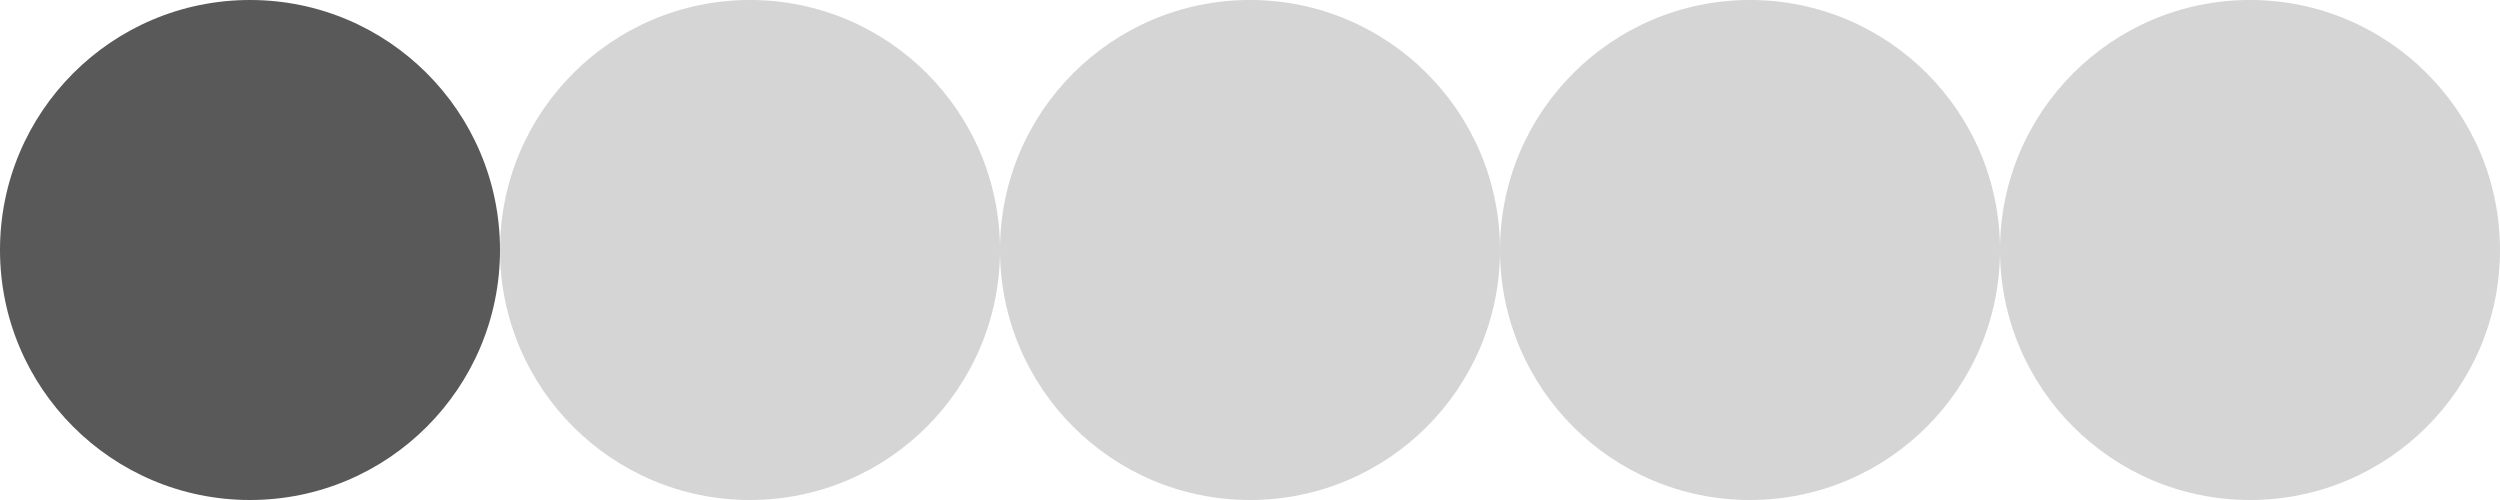
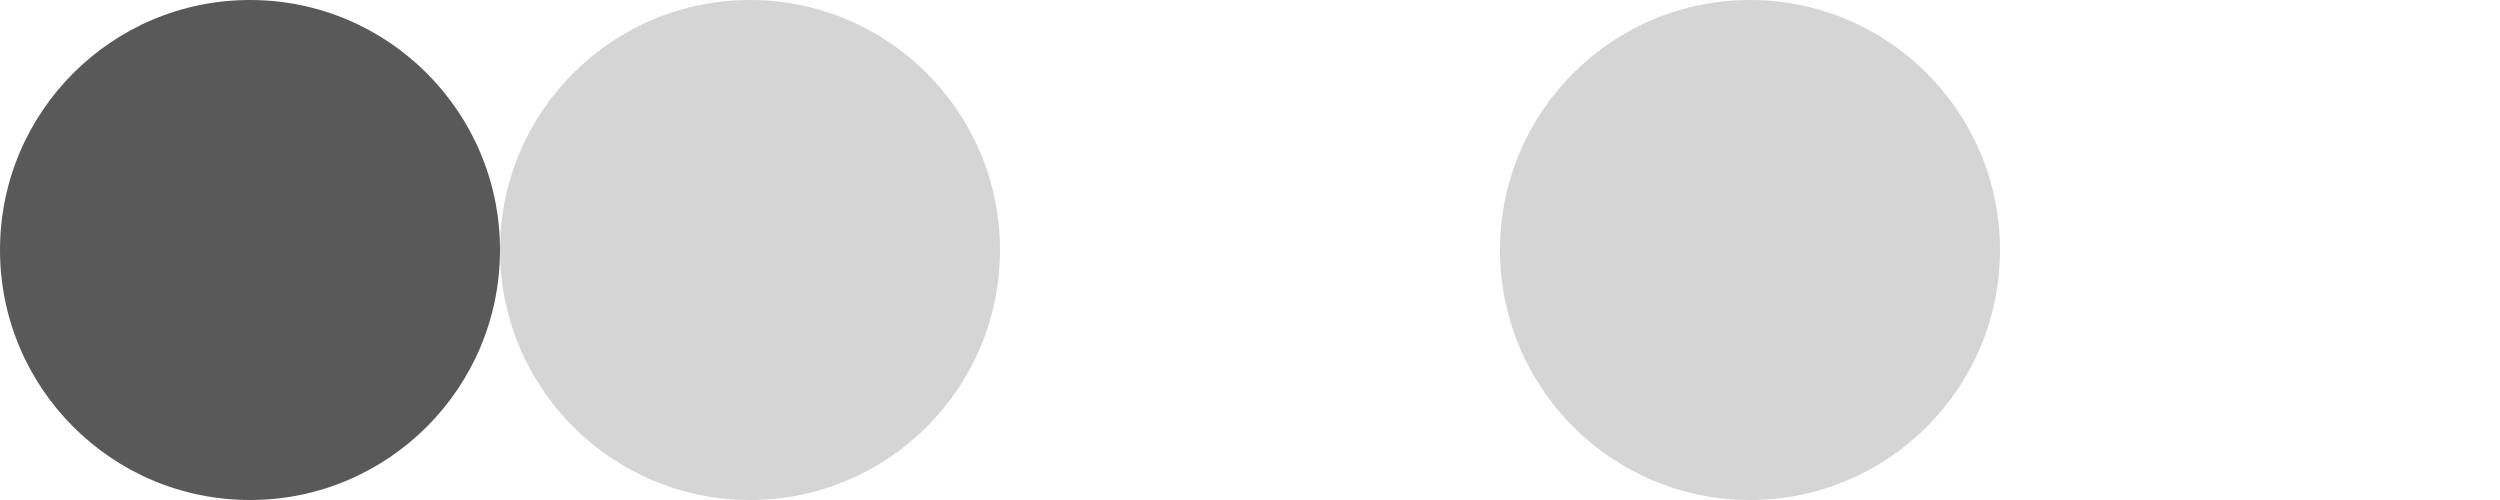
<svg xmlns="http://www.w3.org/2000/svg" width="30" height="6" viewBox="0 0 30 6" fill="none">
  <circle cx="3" cy="3" r="3" fill="#303030" fill-opacity="0.8" />
  <circle cx="9" cy="3" r="3" fill="#303030" fill-opacity="0.2" />
-   <circle cx="15" cy="3" r="3" fill="#303030" fill-opacity="0.2" />
  <circle cx="21" cy="3" r="3" fill="#303030" fill-opacity="0.2" />
-   <circle cx="27" cy="3" r="3" fill="#303030" fill-opacity="0.2" />
</svg>